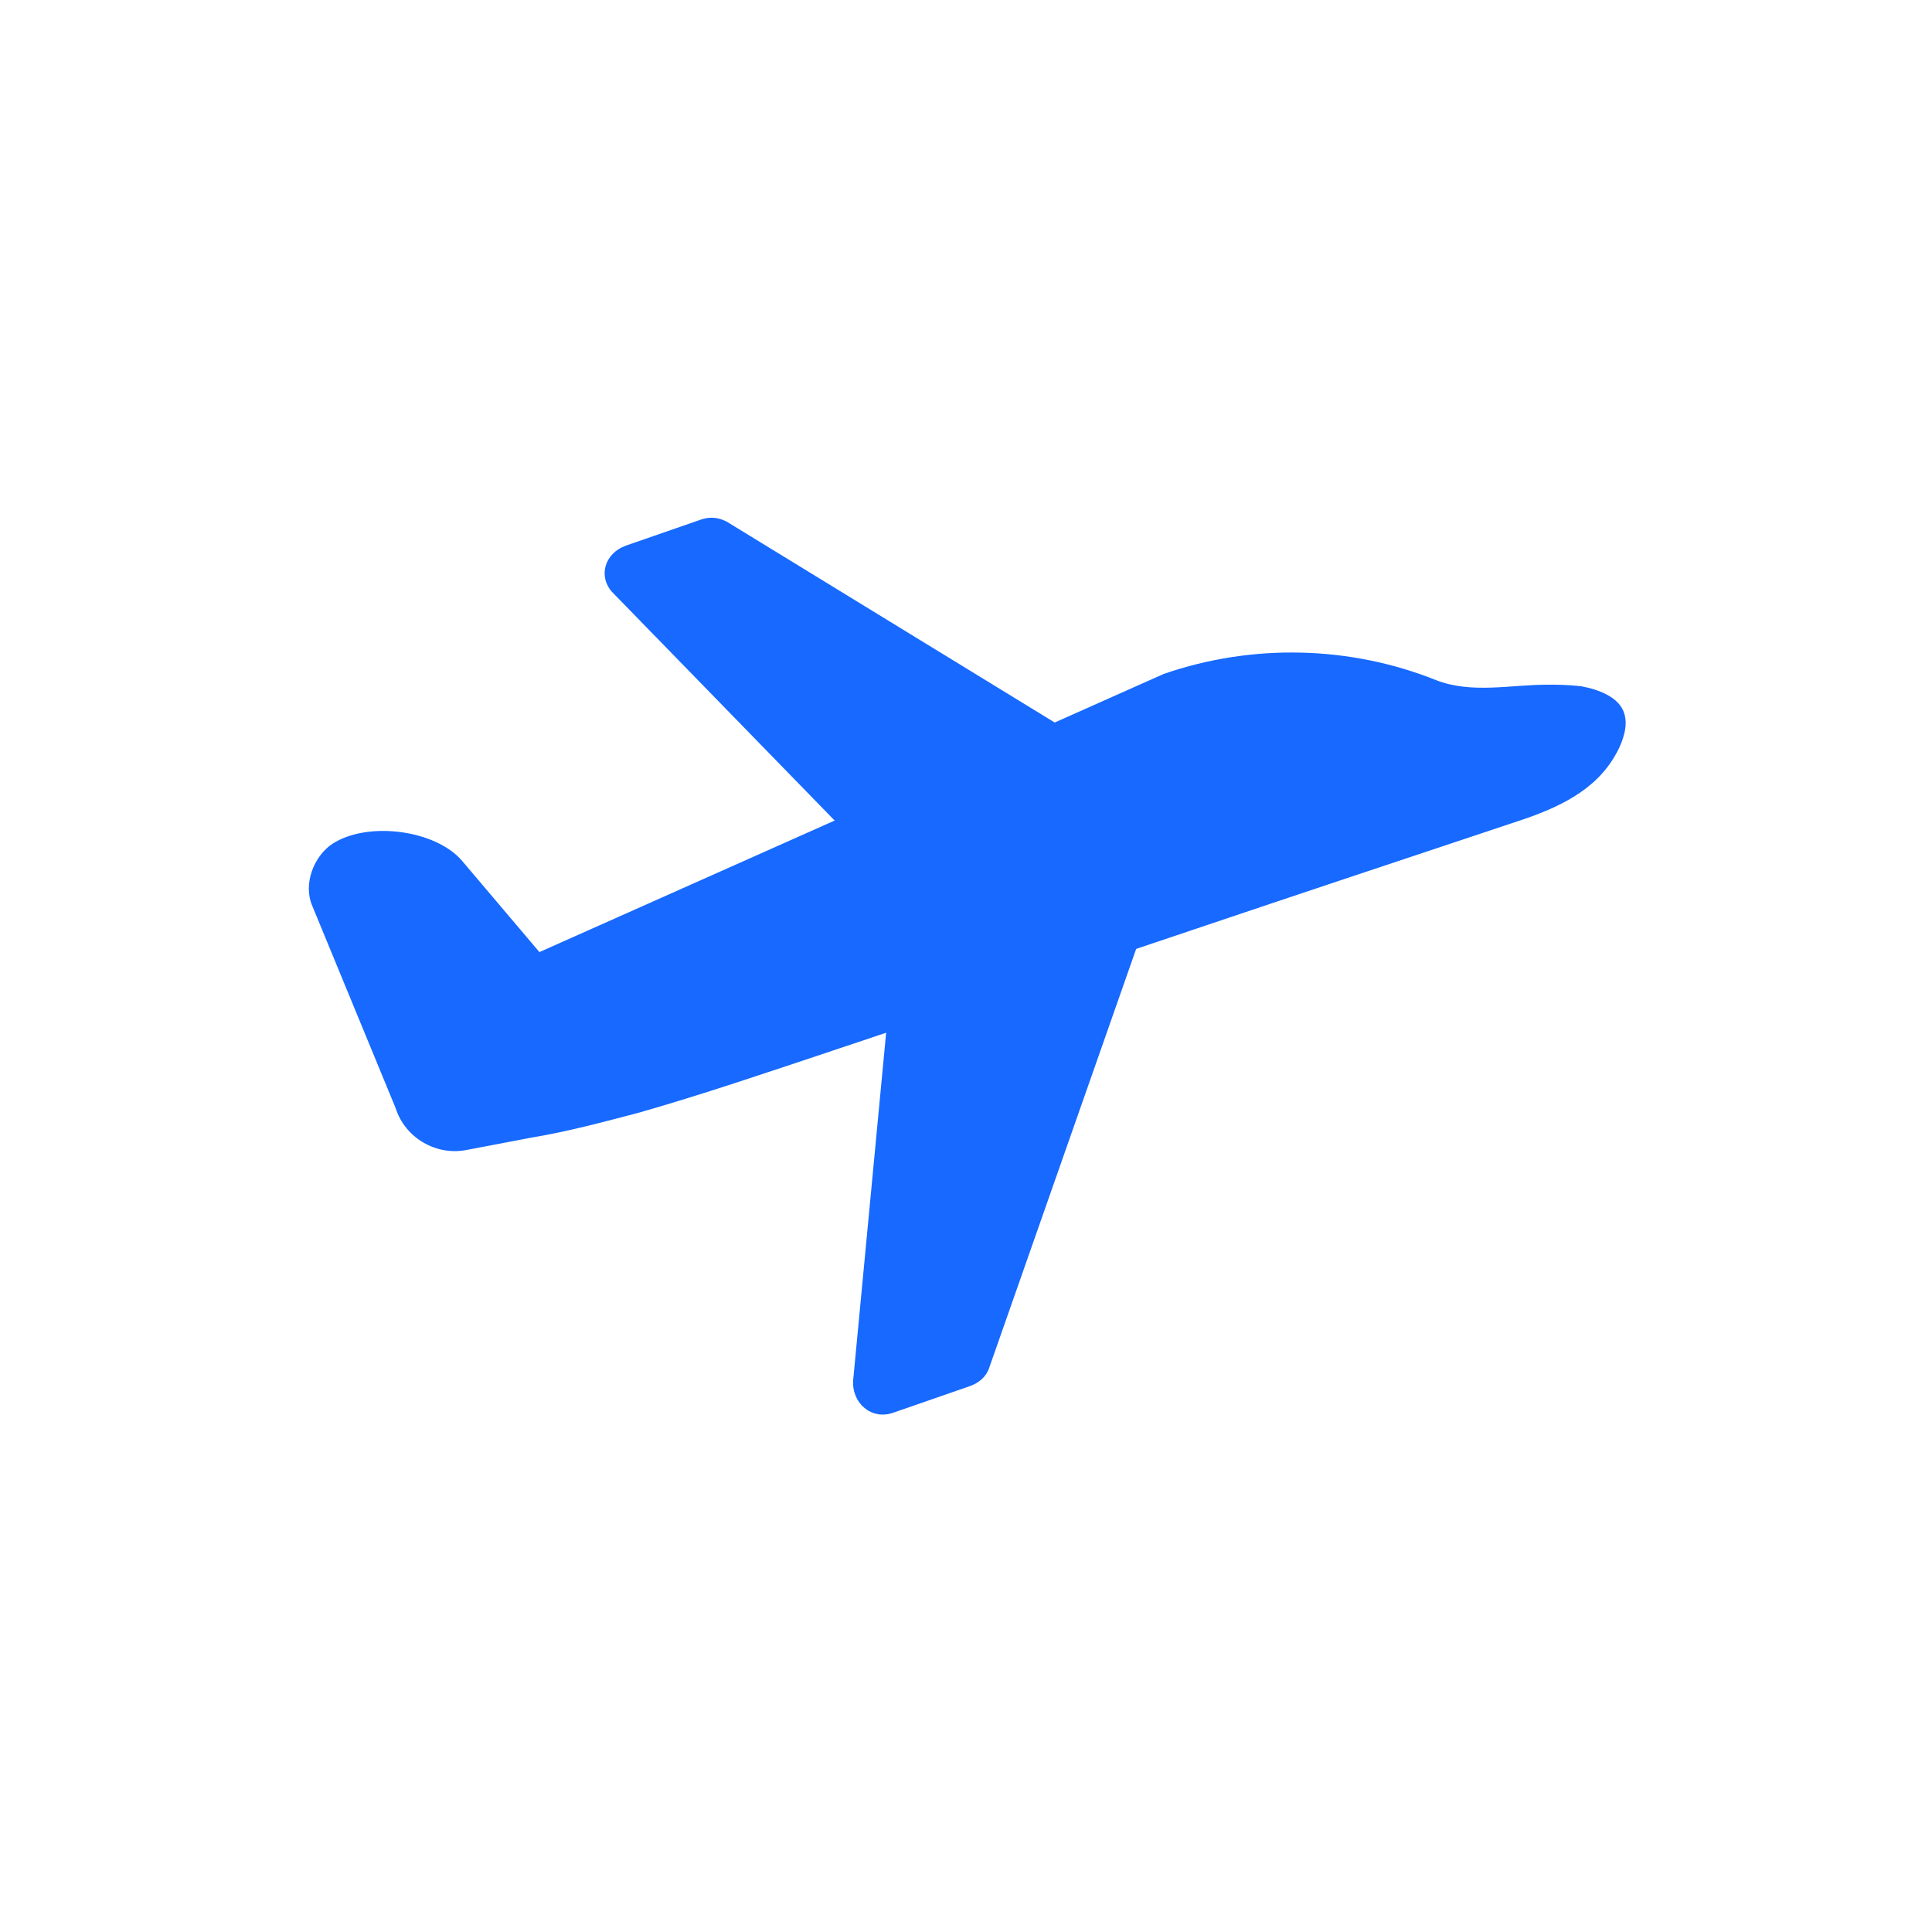
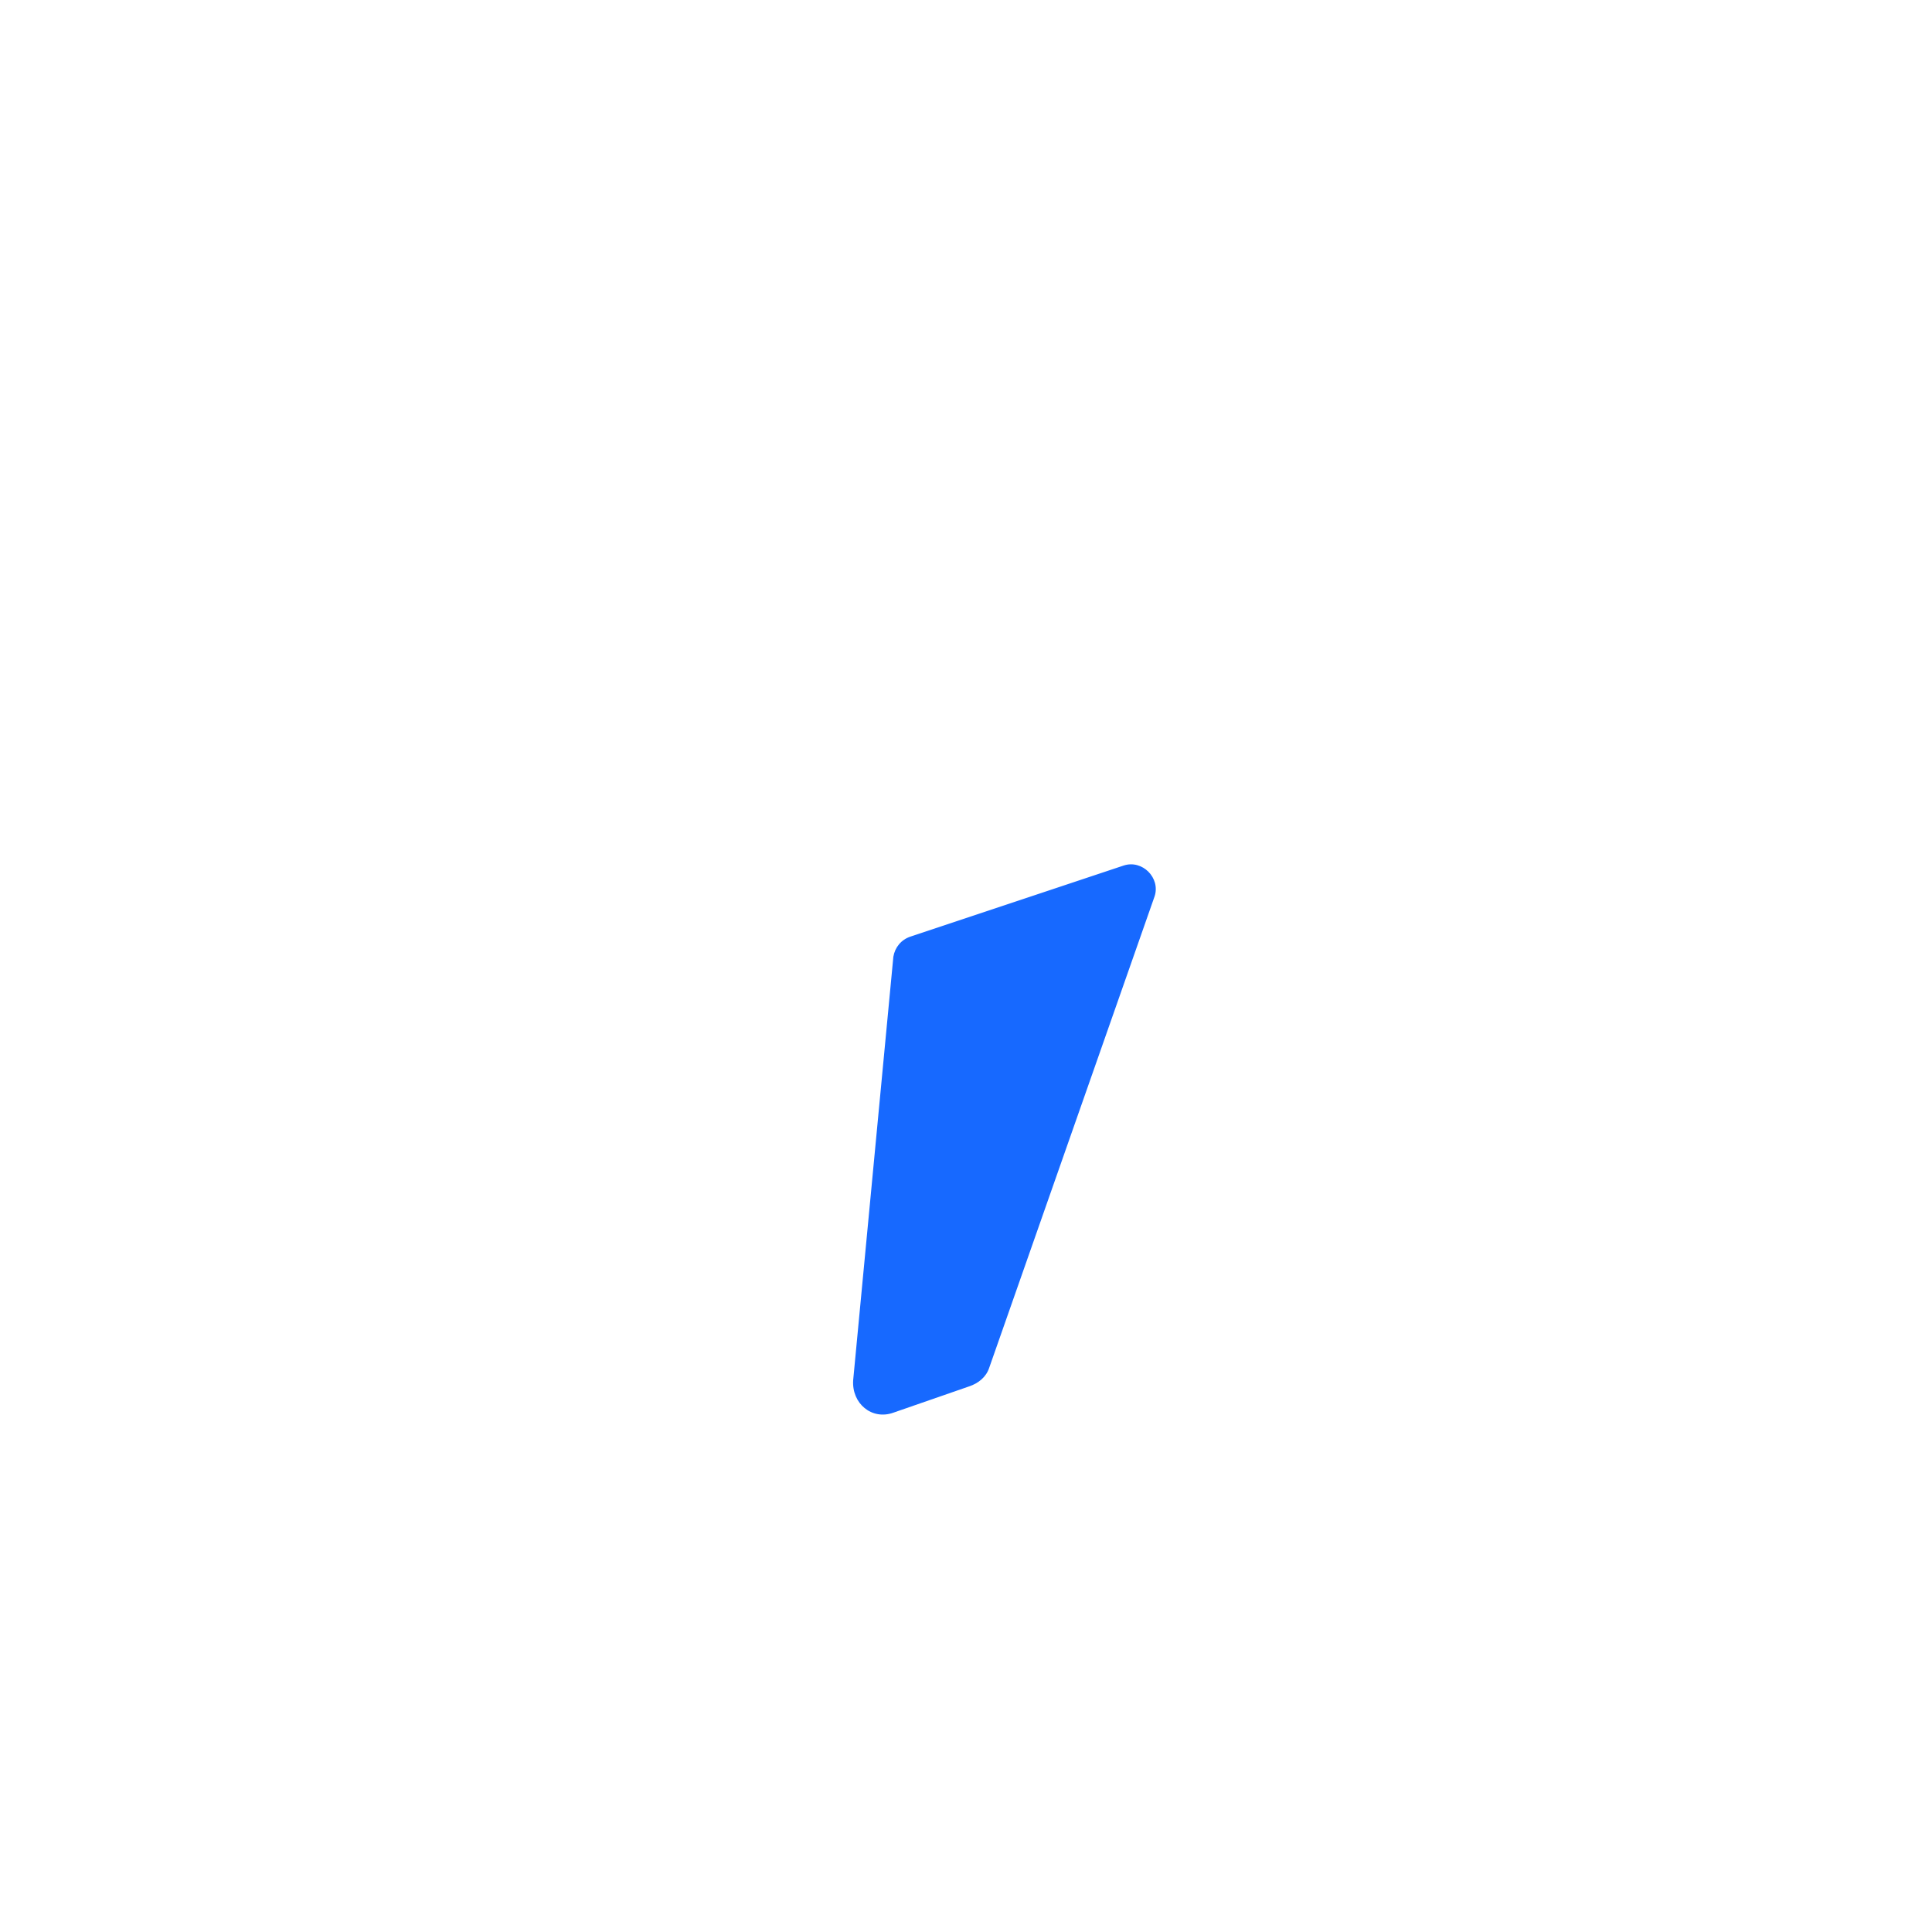
<svg xmlns="http://www.w3.org/2000/svg" xml:space="preserve" viewBox="0 0 100 100" y="0" x="0" id="圖層_1" version="1.1" preserveAspectRatio="xMidYMid" width="200" height="200" style="margin: initial; display: block; shape-rendering: auto; background: rgb(255, 255, 255);">
  <g class="ldl-scale" style="transform-origin: 50% 50%; transform: rotate(0deg) scale(0.8, 0.8);">
    <g class="ldl-ani" style="transform-box: view-box; opacity: 1; transform-origin: 50px 50px; transform: matrix3d(1, 0, 0, 0, 0, 1, 0, 0, 0, 0, 1, 0, 0, 0, 0, 1); animation: 2.174s linear infinite forwards animate;">
      <g class="ldl-layer">
        <g class="ldl-ani" style="transform-box: view-box;">
-           <path fill="#333" d="M32.9 21.1L28 22.8c-1.4.5-1.8 2-.9 3l18.6 19.1L63.5 39 34.6 21.3c-.5-.3-1.1-.4-1.7-.2z" style="stroke-width: 1; fill: rgb(23, 105, 255);" />
-         </g>
+           </g>
      </g>
      <g class="ldl-layer">
        <g class="ldl-ani" style="transform-box: view-box;">
-           <path fill="#333" d="M87.6 31.8c-2.4 0-4.9.6-7.2-.3-5.5-2.2-11.8-2.4-17.6-.4l-40.4 18-5-5.9c-1.7-2-6.1-2.6-8.4-1.1-1.2.8-1.9 2.6-1.3 4l5.4 13.1c.6 1.9 2.6 3.1 4.6 2.7l4.2-.8c2.4-.4 4.6-1 6.9-1.6 4.2-1.2 8.3-2.6 12.5-4 5.4-1.8 10.7-3.6 16.1-5.4 5.4-1.8 10.7-3.6 16.1-5.4l10.8-3.6 1.8-.6c2.6-.9 5-2.1 6.2-4.7.3-.7.5-1.4.3-2.1-.3-1.1-1.7-1.6-2.8-1.8-.9-.1-1.5-.1-2.2-.1z" style="stroke-width: 1; fill: rgb(23, 105, 255);" />
-         </g>
+           </g>
      </g>
      <g class="ldl-layer">
        <g class="ldl-ani" style="transform-box: view-box;">
          <path fill="#333" d="M50.2 77.2l-4.9 1.7c-1.4.5-2.7-.6-2.6-2.1l2.6-27.4c.1-.6.5-1.1 1.1-1.3l13.8-4.6c1.2-.4 2.4.8 2 2L51.5 76c-.2.6-.7 1-1.3 1.2z" style="stroke-width: 1; fill: rgb(23, 105, 255);" />
        </g>
      </g>
    </g>
  </g>
  <style type="text/css">@keyframes animate { 0.00% {animation-timing-function: cubic-bezier(0.43,0.05,0.82,0.66);transform: translate(0.00px,0.00px) rotate(0.00deg) scale(1.00, 1.00) skew(0deg, 0.00deg) ;opacity: 1.00;}46.00% {transform: translate(154.49px,0.00px) rotate(0.00deg) ;opacity: 1.00;}48.00% {transform: translate(169.87px,0.00px) rotate(0.00deg) ;opacity: 0.00;}50.00% {transform: translate(-200.00px,0.00px) rotate(0.00deg) ;opacity: 0.00;}52.00% {transform: translate(-169.87px,0.00px) rotate(0.00deg) ;opacity: 0.00;}54.00% {animation-timing-function: cubic-bezier(0.20,0.37,0.57,0.88);transform: translate(-154.49px,0.00px) rotate(0.00deg) ;opacity: 1.00;}100.00% {animation-timing-function: cubic-bezier(0.20,0.37,0.57,0.88);transform: translate(0.00px,0.00px) rotate(0.00deg) ;opacity: 1.00;} }</style>
</svg>